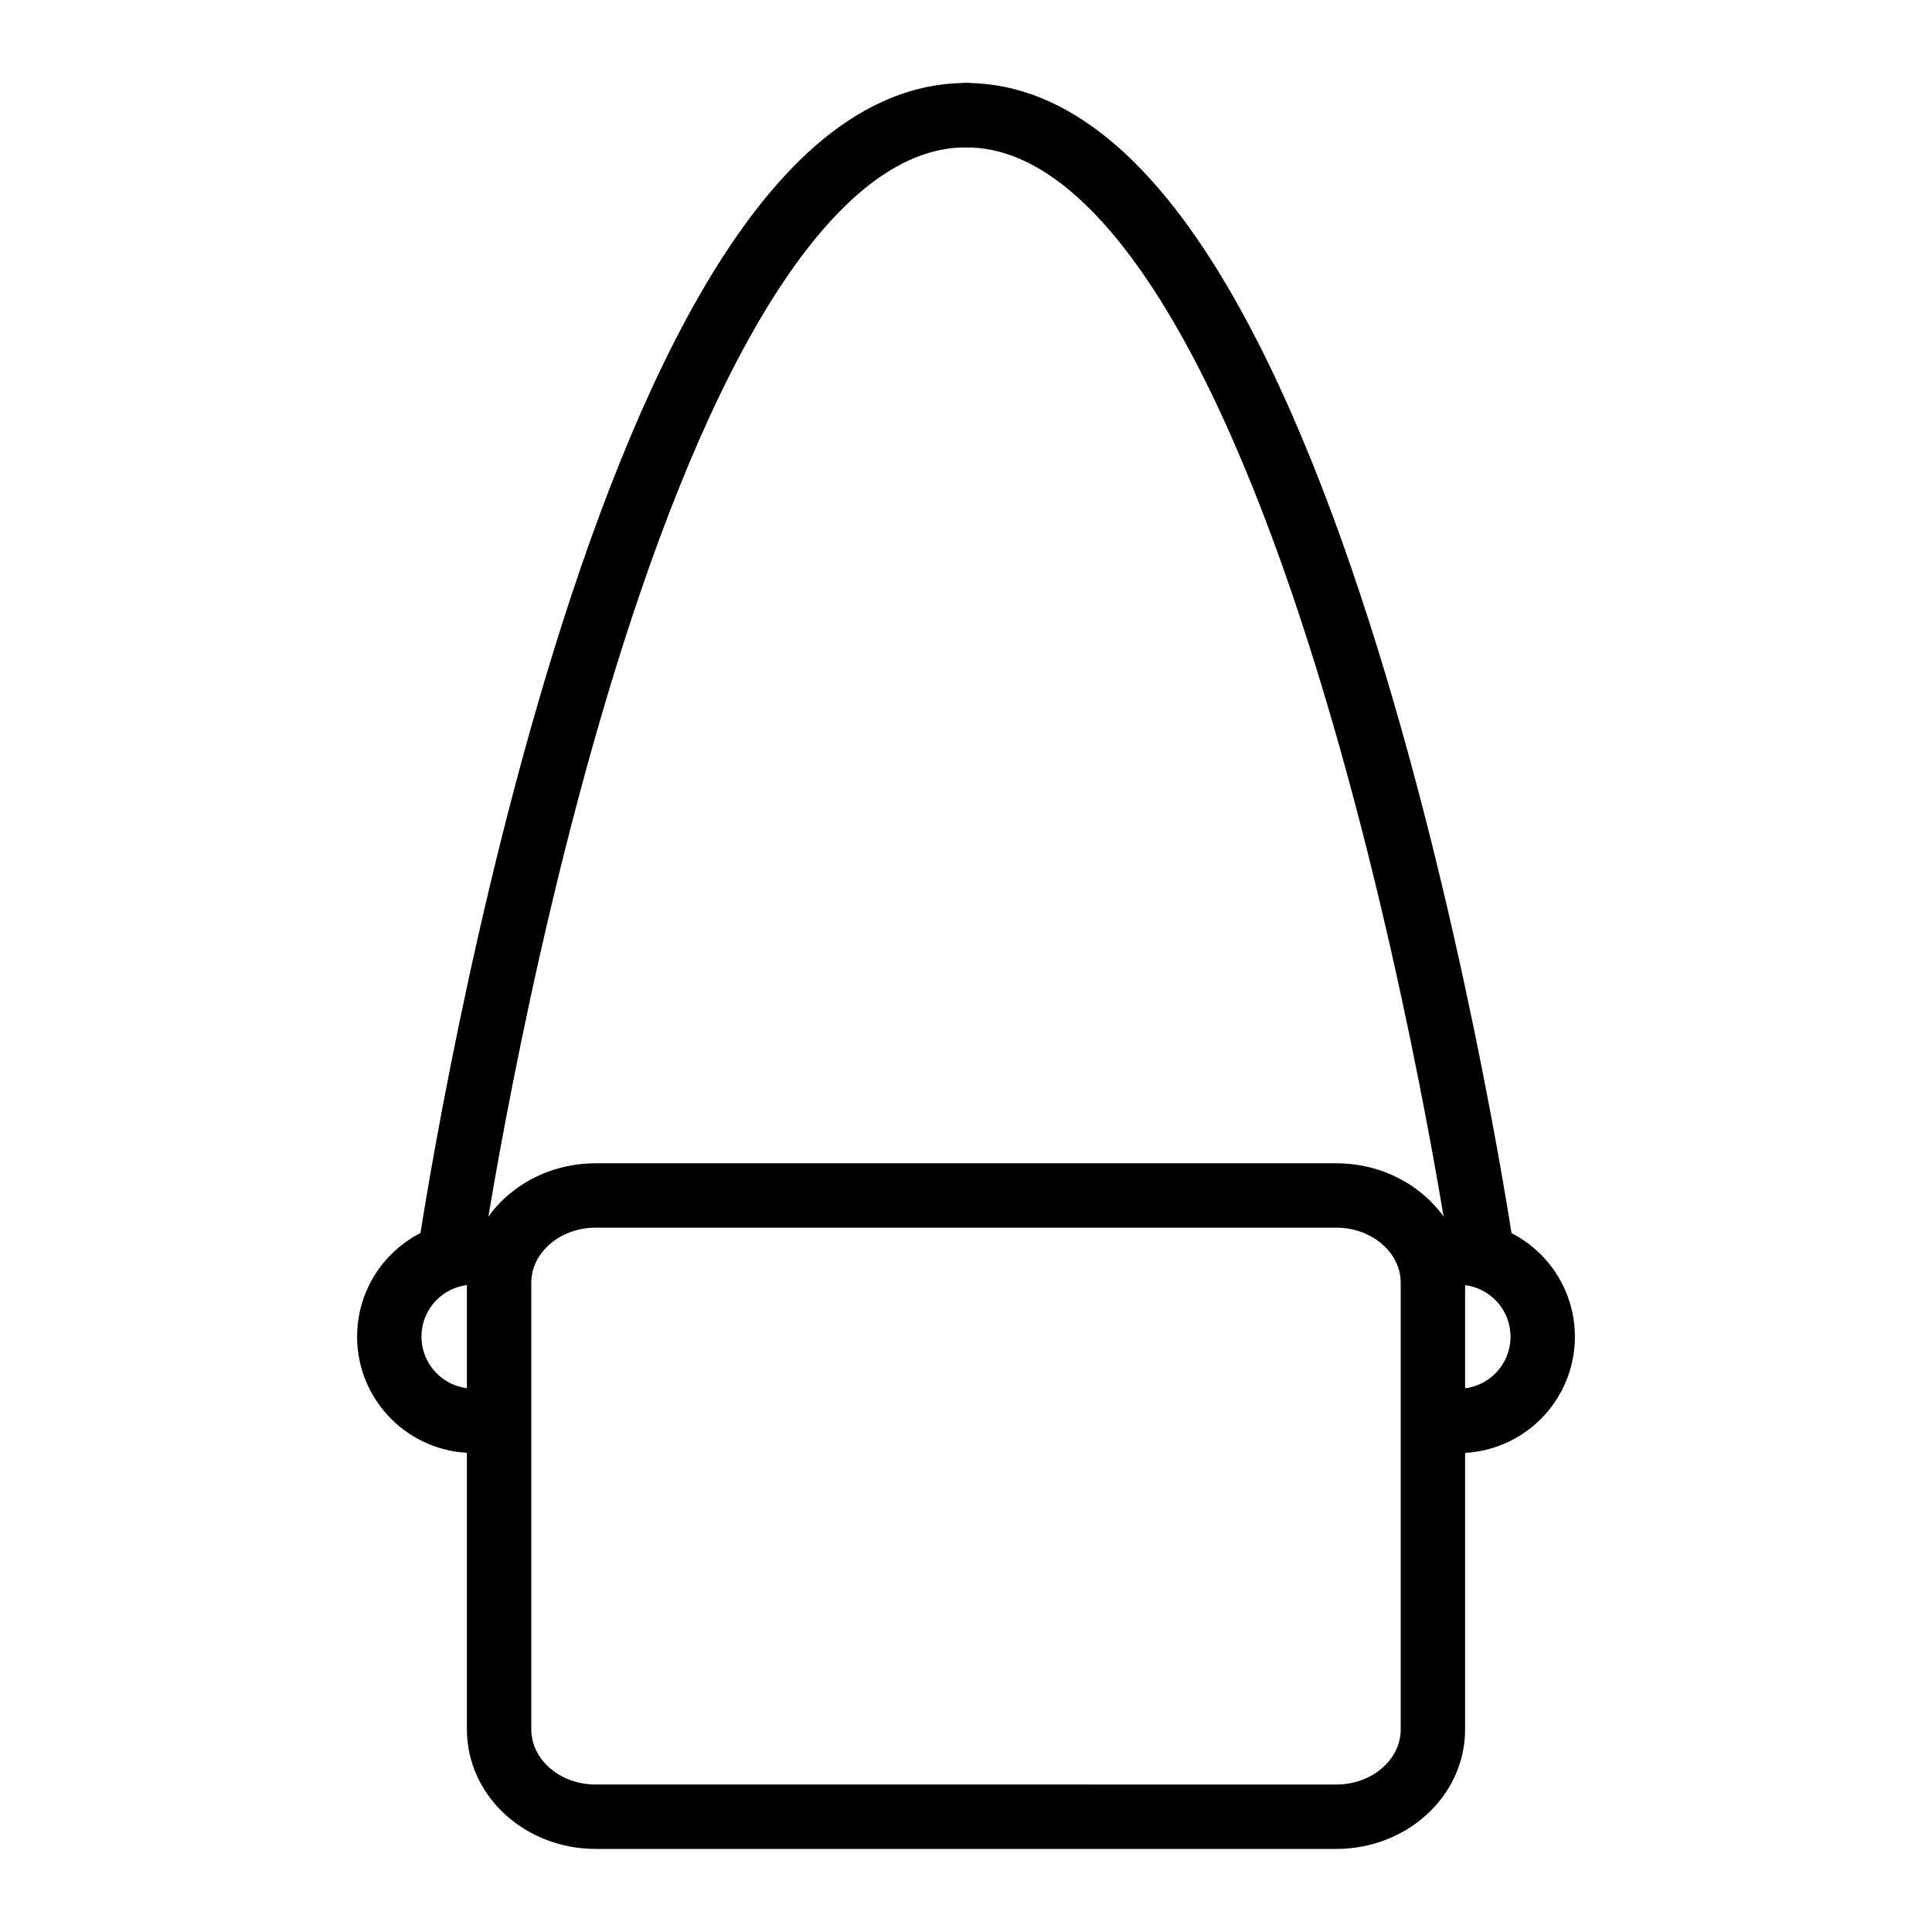
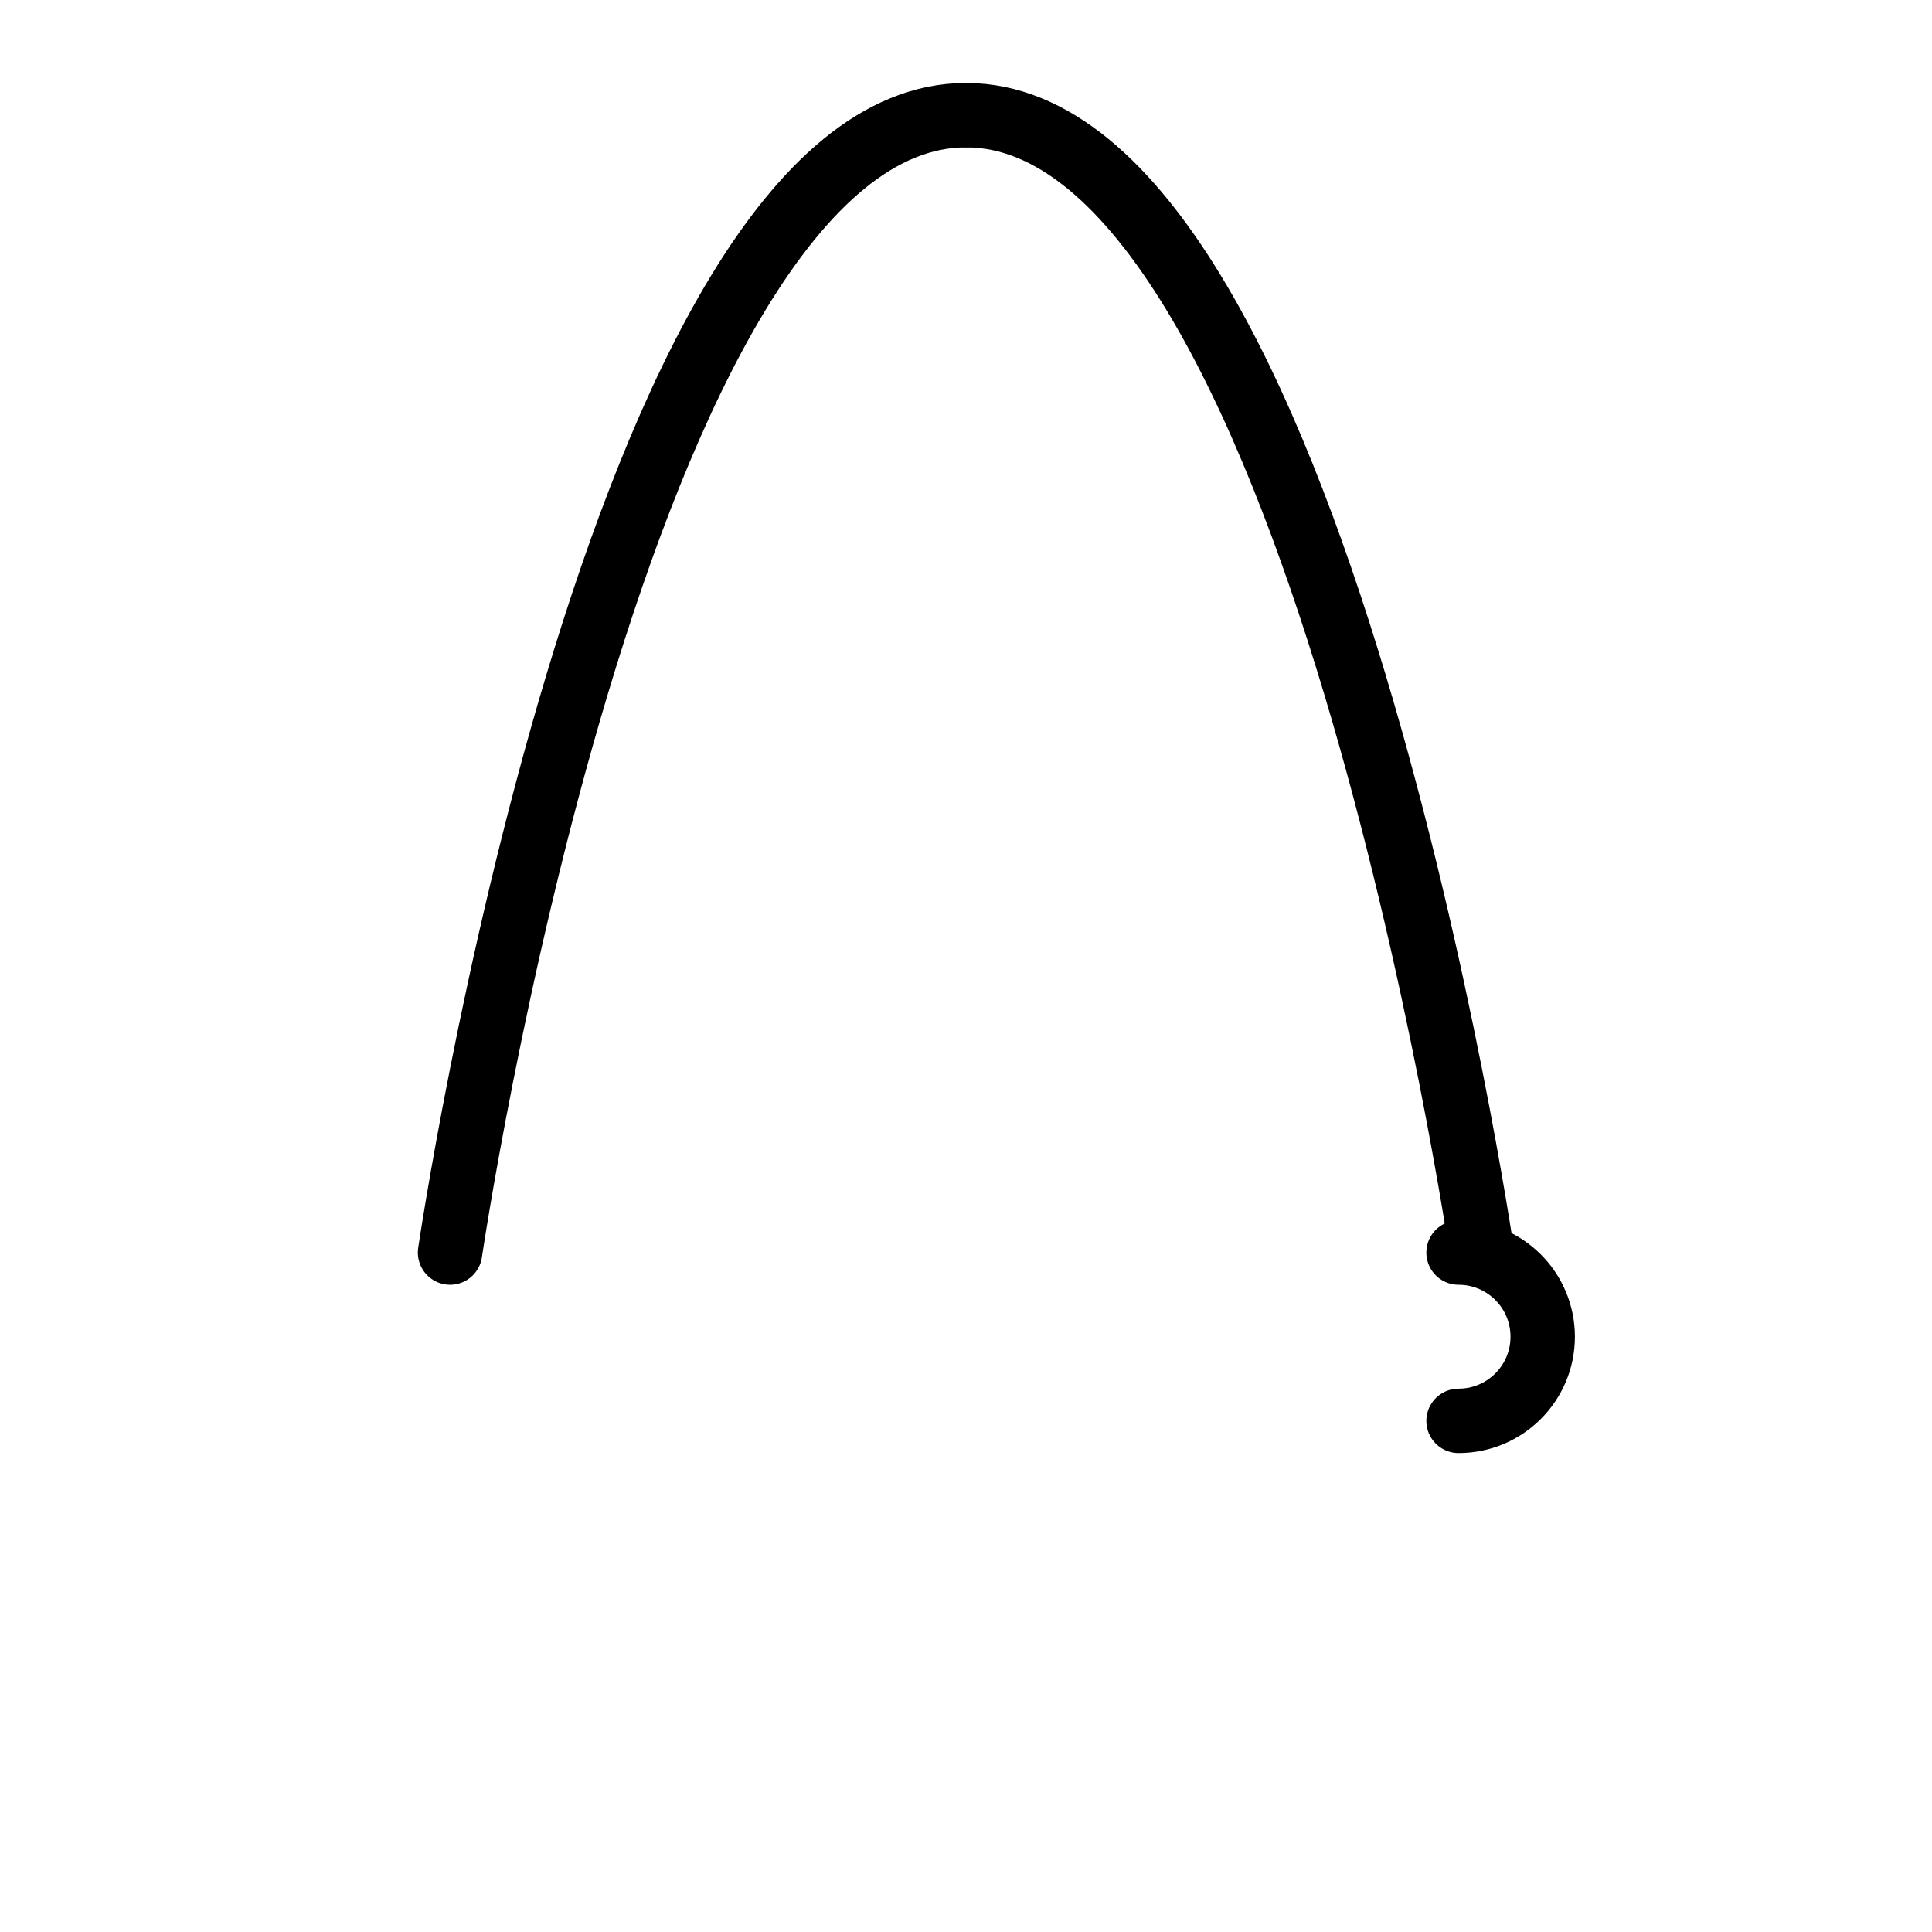
<svg xmlns="http://www.w3.org/2000/svg" viewBox="0 0 180 180" data-name="SAC POCHETTE (Homme) 2" id="SAC_POCHETTE_Homme_2">
  <defs>
    <style>
      .cls-1 {
        fill: none;
        stroke: #000;
        stroke-linecap: round;
        stroke-linejoin: round;
        stroke-width: 6px;
      }
    </style>
  </defs>
-   <path d="M90,111.38h34.5c4.97,0,9,3.64,9,8.13v41.62c0,4.49-4.03,8.13-9,8.13H55.5c-4.97,0-9-3.64-9-8.13v-41.62c0-4.49,4.03-8.13,9-8.13h34.5" class="cls-1" />
  <path d="M135.89,116.7c4.33,0,7.84,3.51,7.84,7.84s-3.51,7.84-7.84,7.84" class="cls-1" />
-   <path d="M44.11,132.37c-4.33,0-7.84-3.51-7.84-7.84s3.51-7.84,7.84-7.84" class="cls-1" />
  <path d="M41.93,116.7S57.51,10.73,90,10.73" class="cls-1" />
  <path d="M138.07,116.7S122.49,10.73,90,10.73" class="cls-1" />
</svg>